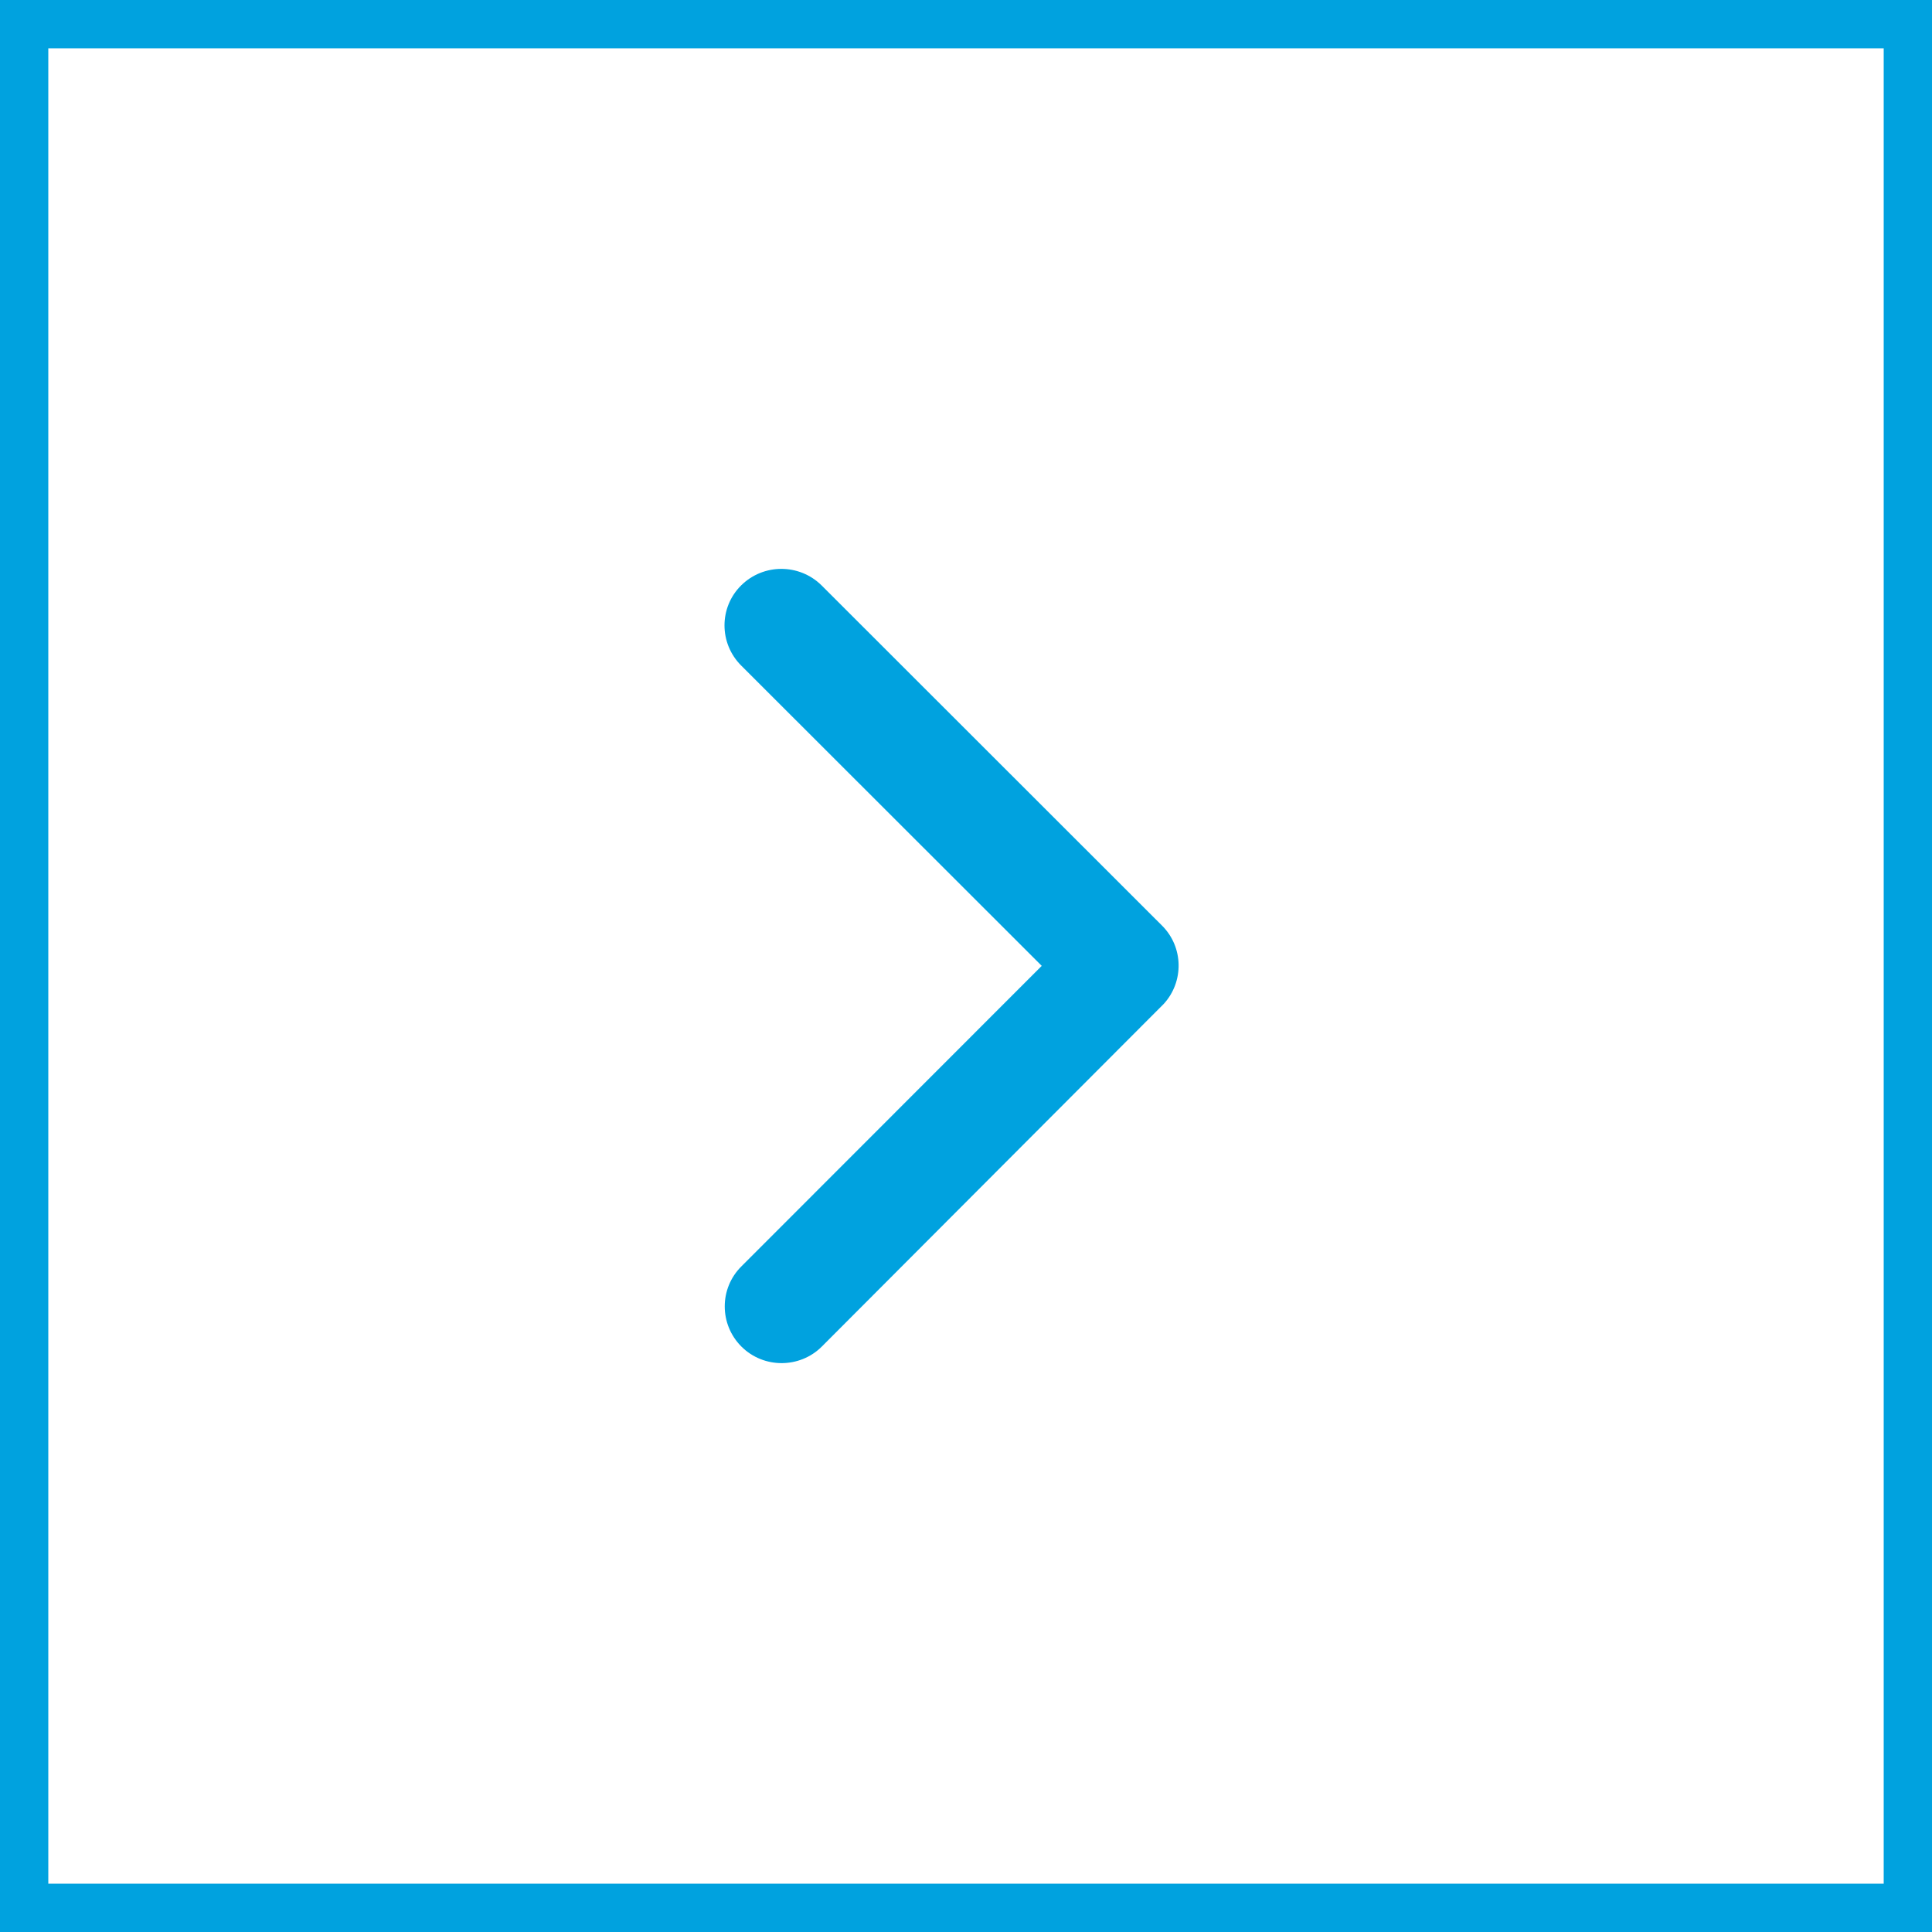
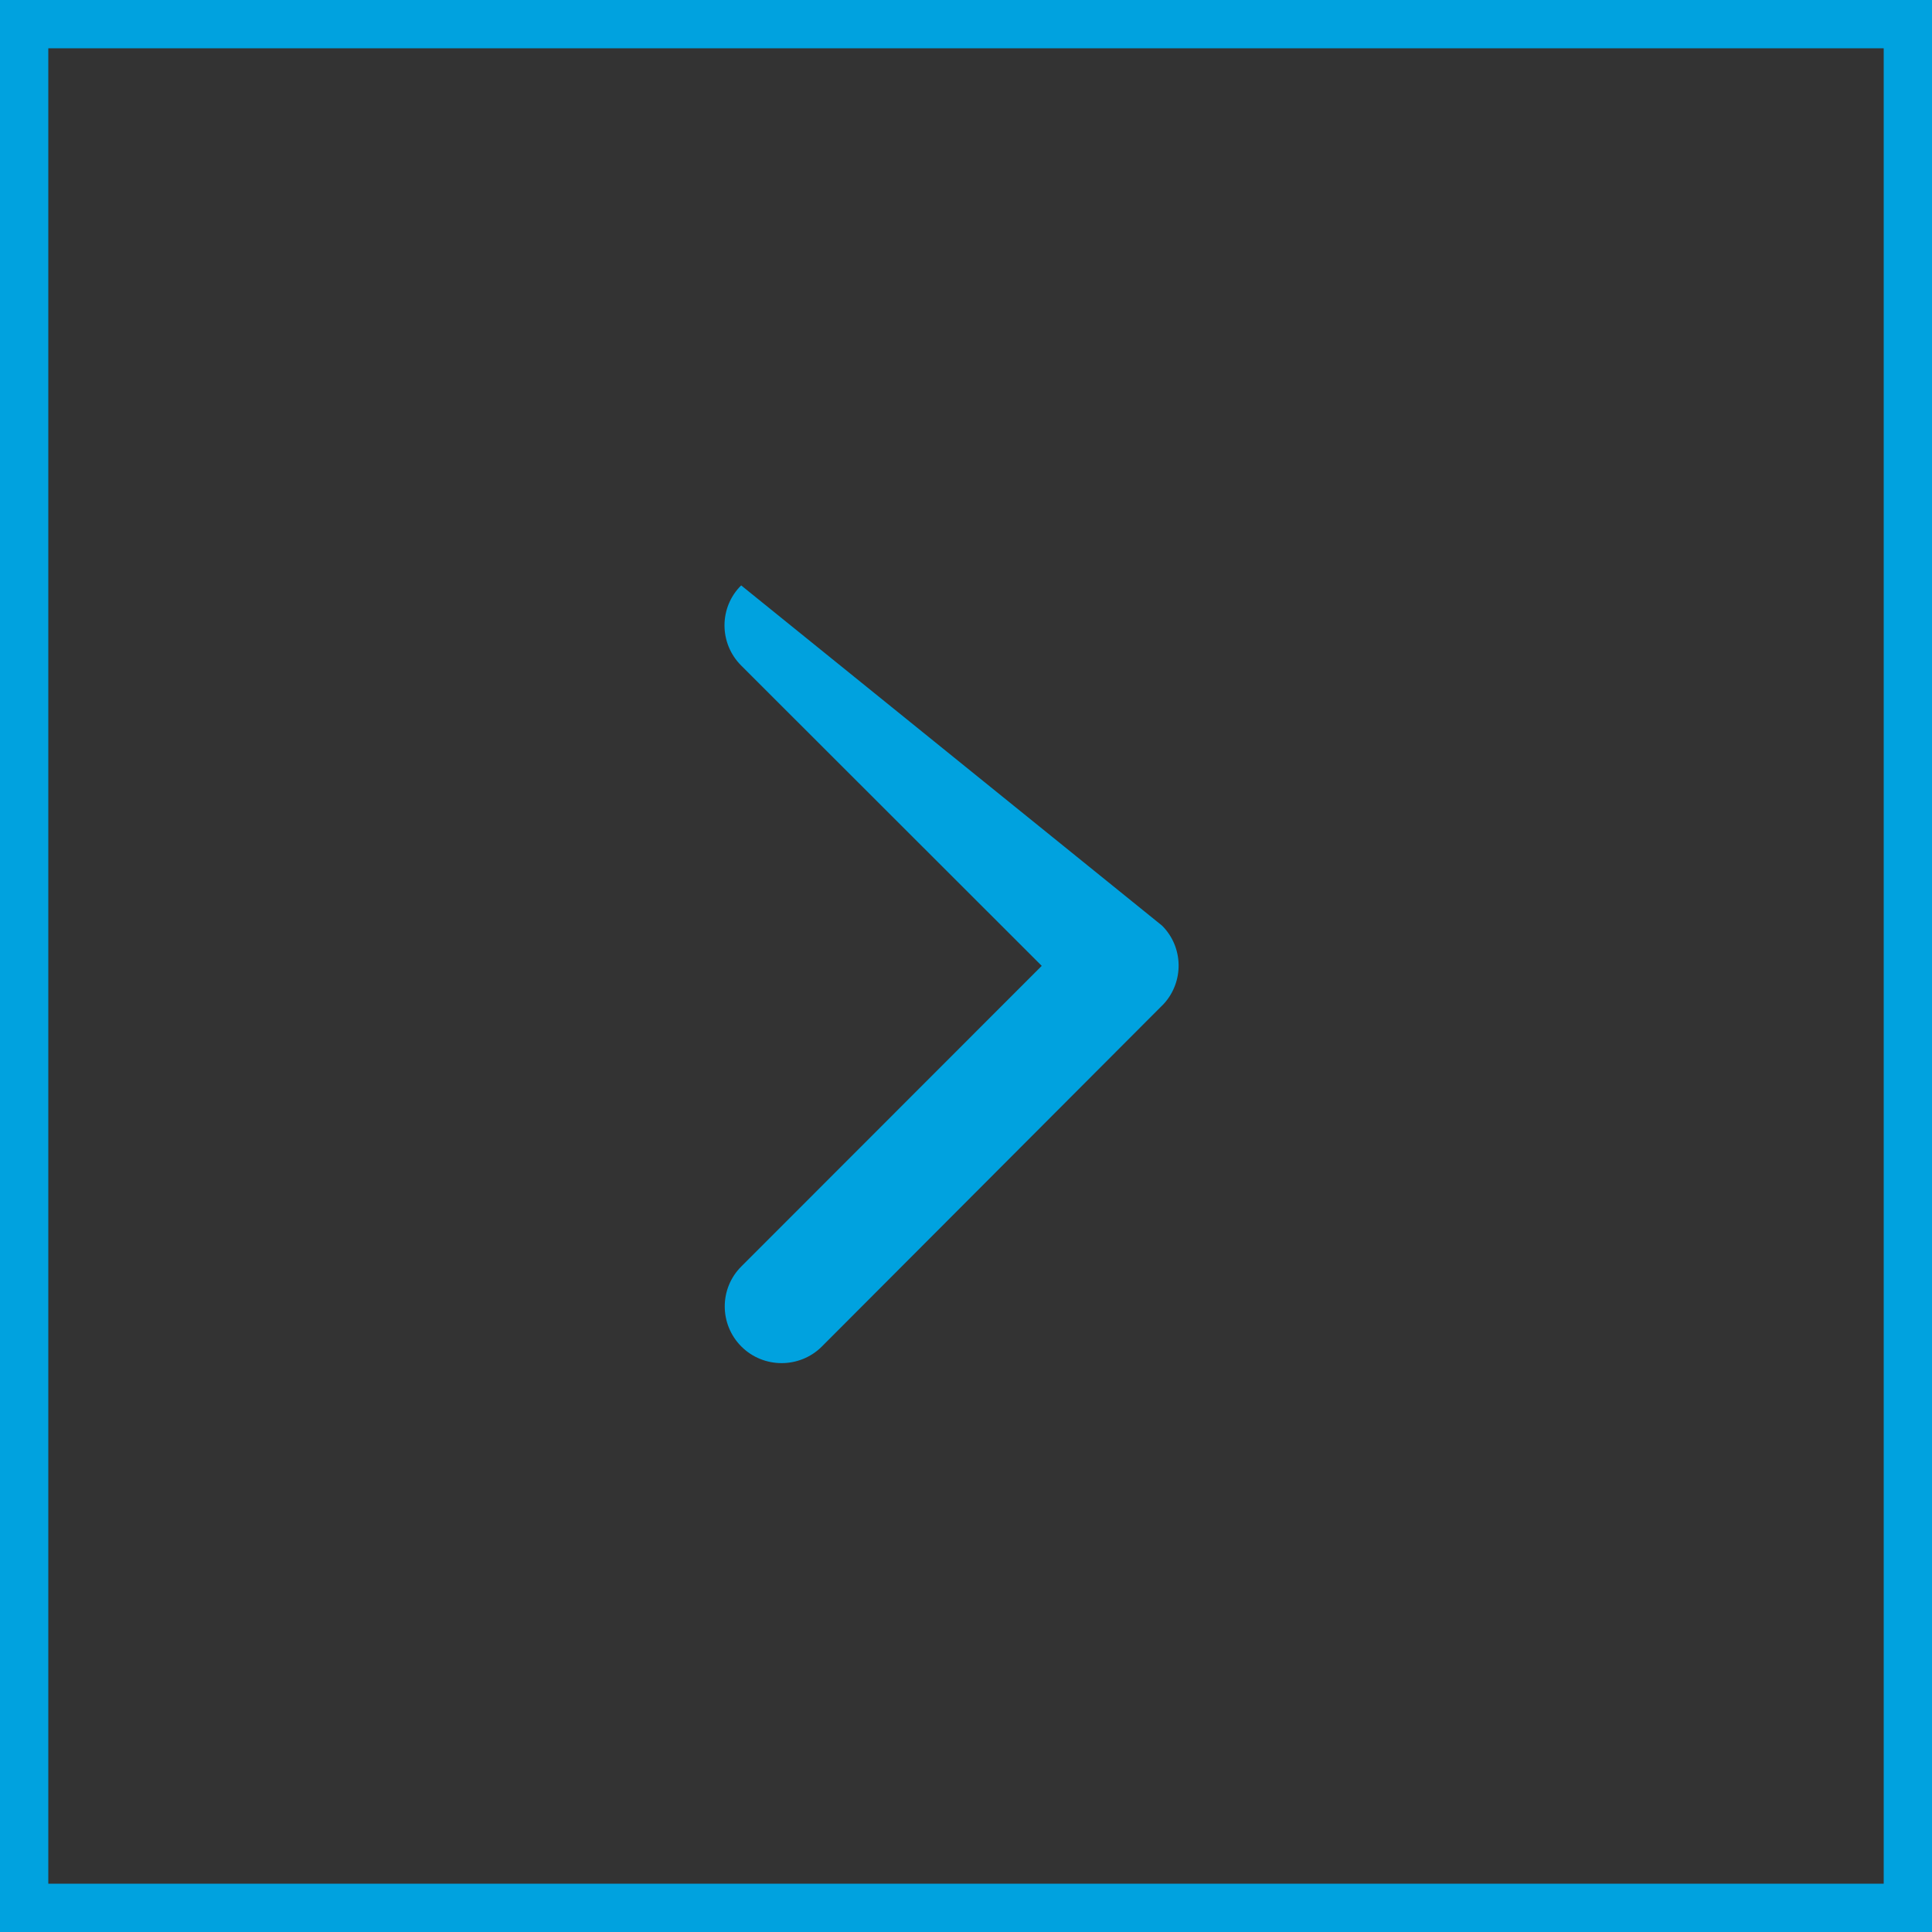
<svg xmlns="http://www.w3.org/2000/svg" width="40" height="40" viewBox="0 0 40 40" fill="none">
  <rect x="0" y="0" width="40" height="40" fill="#333333" stroke="none" />
-   <rect x="0.5" y="0.5" width="39" height="39" fill="white" />
  <rect x="0.5" y="0.5" width="39" height="39" stroke="#00A2DF" />
-   <path d="M21.568 19.997L15.345 13.779C14.885 13.319 14.885 12.575 15.345 12.12C15.805 11.664 16.549 11.664 17.01 12.12L24.06 19.165C24.505 19.61 24.515 20.325 24.094 20.785L17.015 27.879C16.785 28.109 16.481 28.222 16.182 28.222C15.884 28.222 15.58 28.109 15.35 27.879C14.89 27.419 14.89 26.675 15.35 26.219L21.568 19.997Z" fill="#00A2DF" />
+   <path d="M21.568 19.997L15.345 13.779C14.885 13.319 14.885 12.575 15.345 12.12L24.06 19.165C24.505 19.61 24.515 20.325 24.094 20.785L17.015 27.879C16.785 28.109 16.481 28.222 16.182 28.222C15.884 28.222 15.58 28.109 15.35 27.879C14.89 27.419 14.89 26.675 15.35 26.219L21.568 19.997Z" fill="#00A2DF" />
</svg>